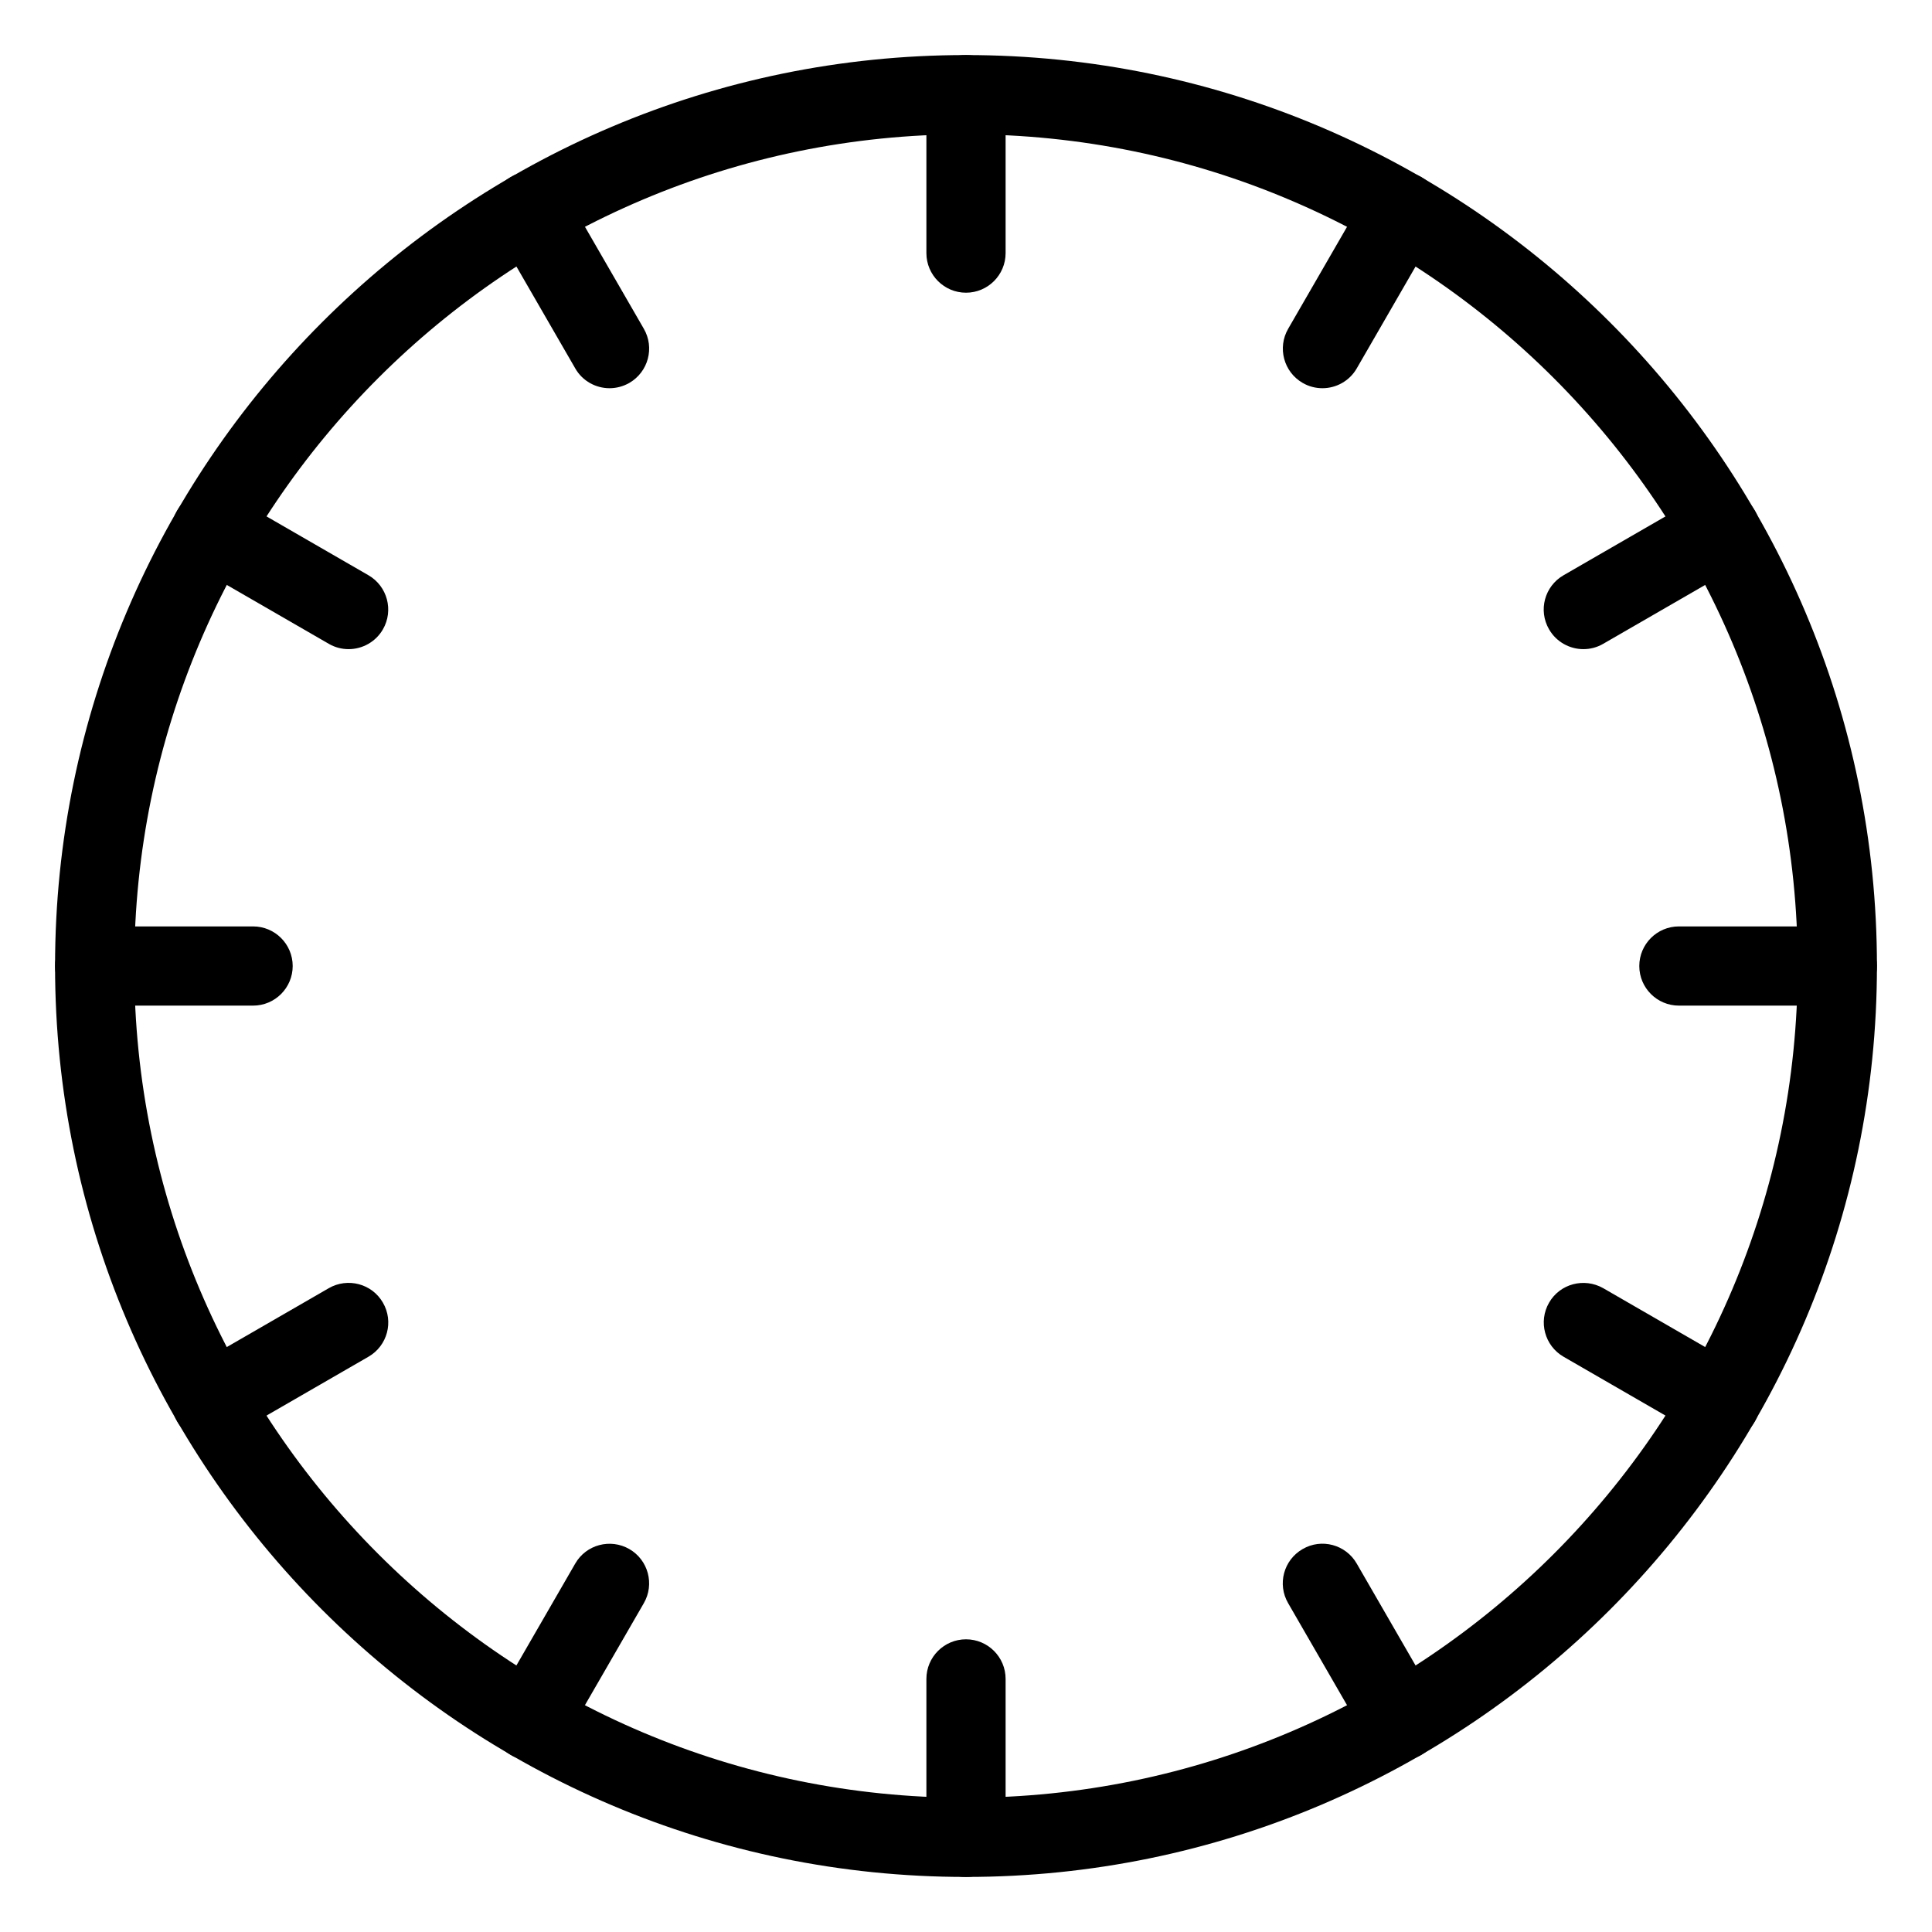
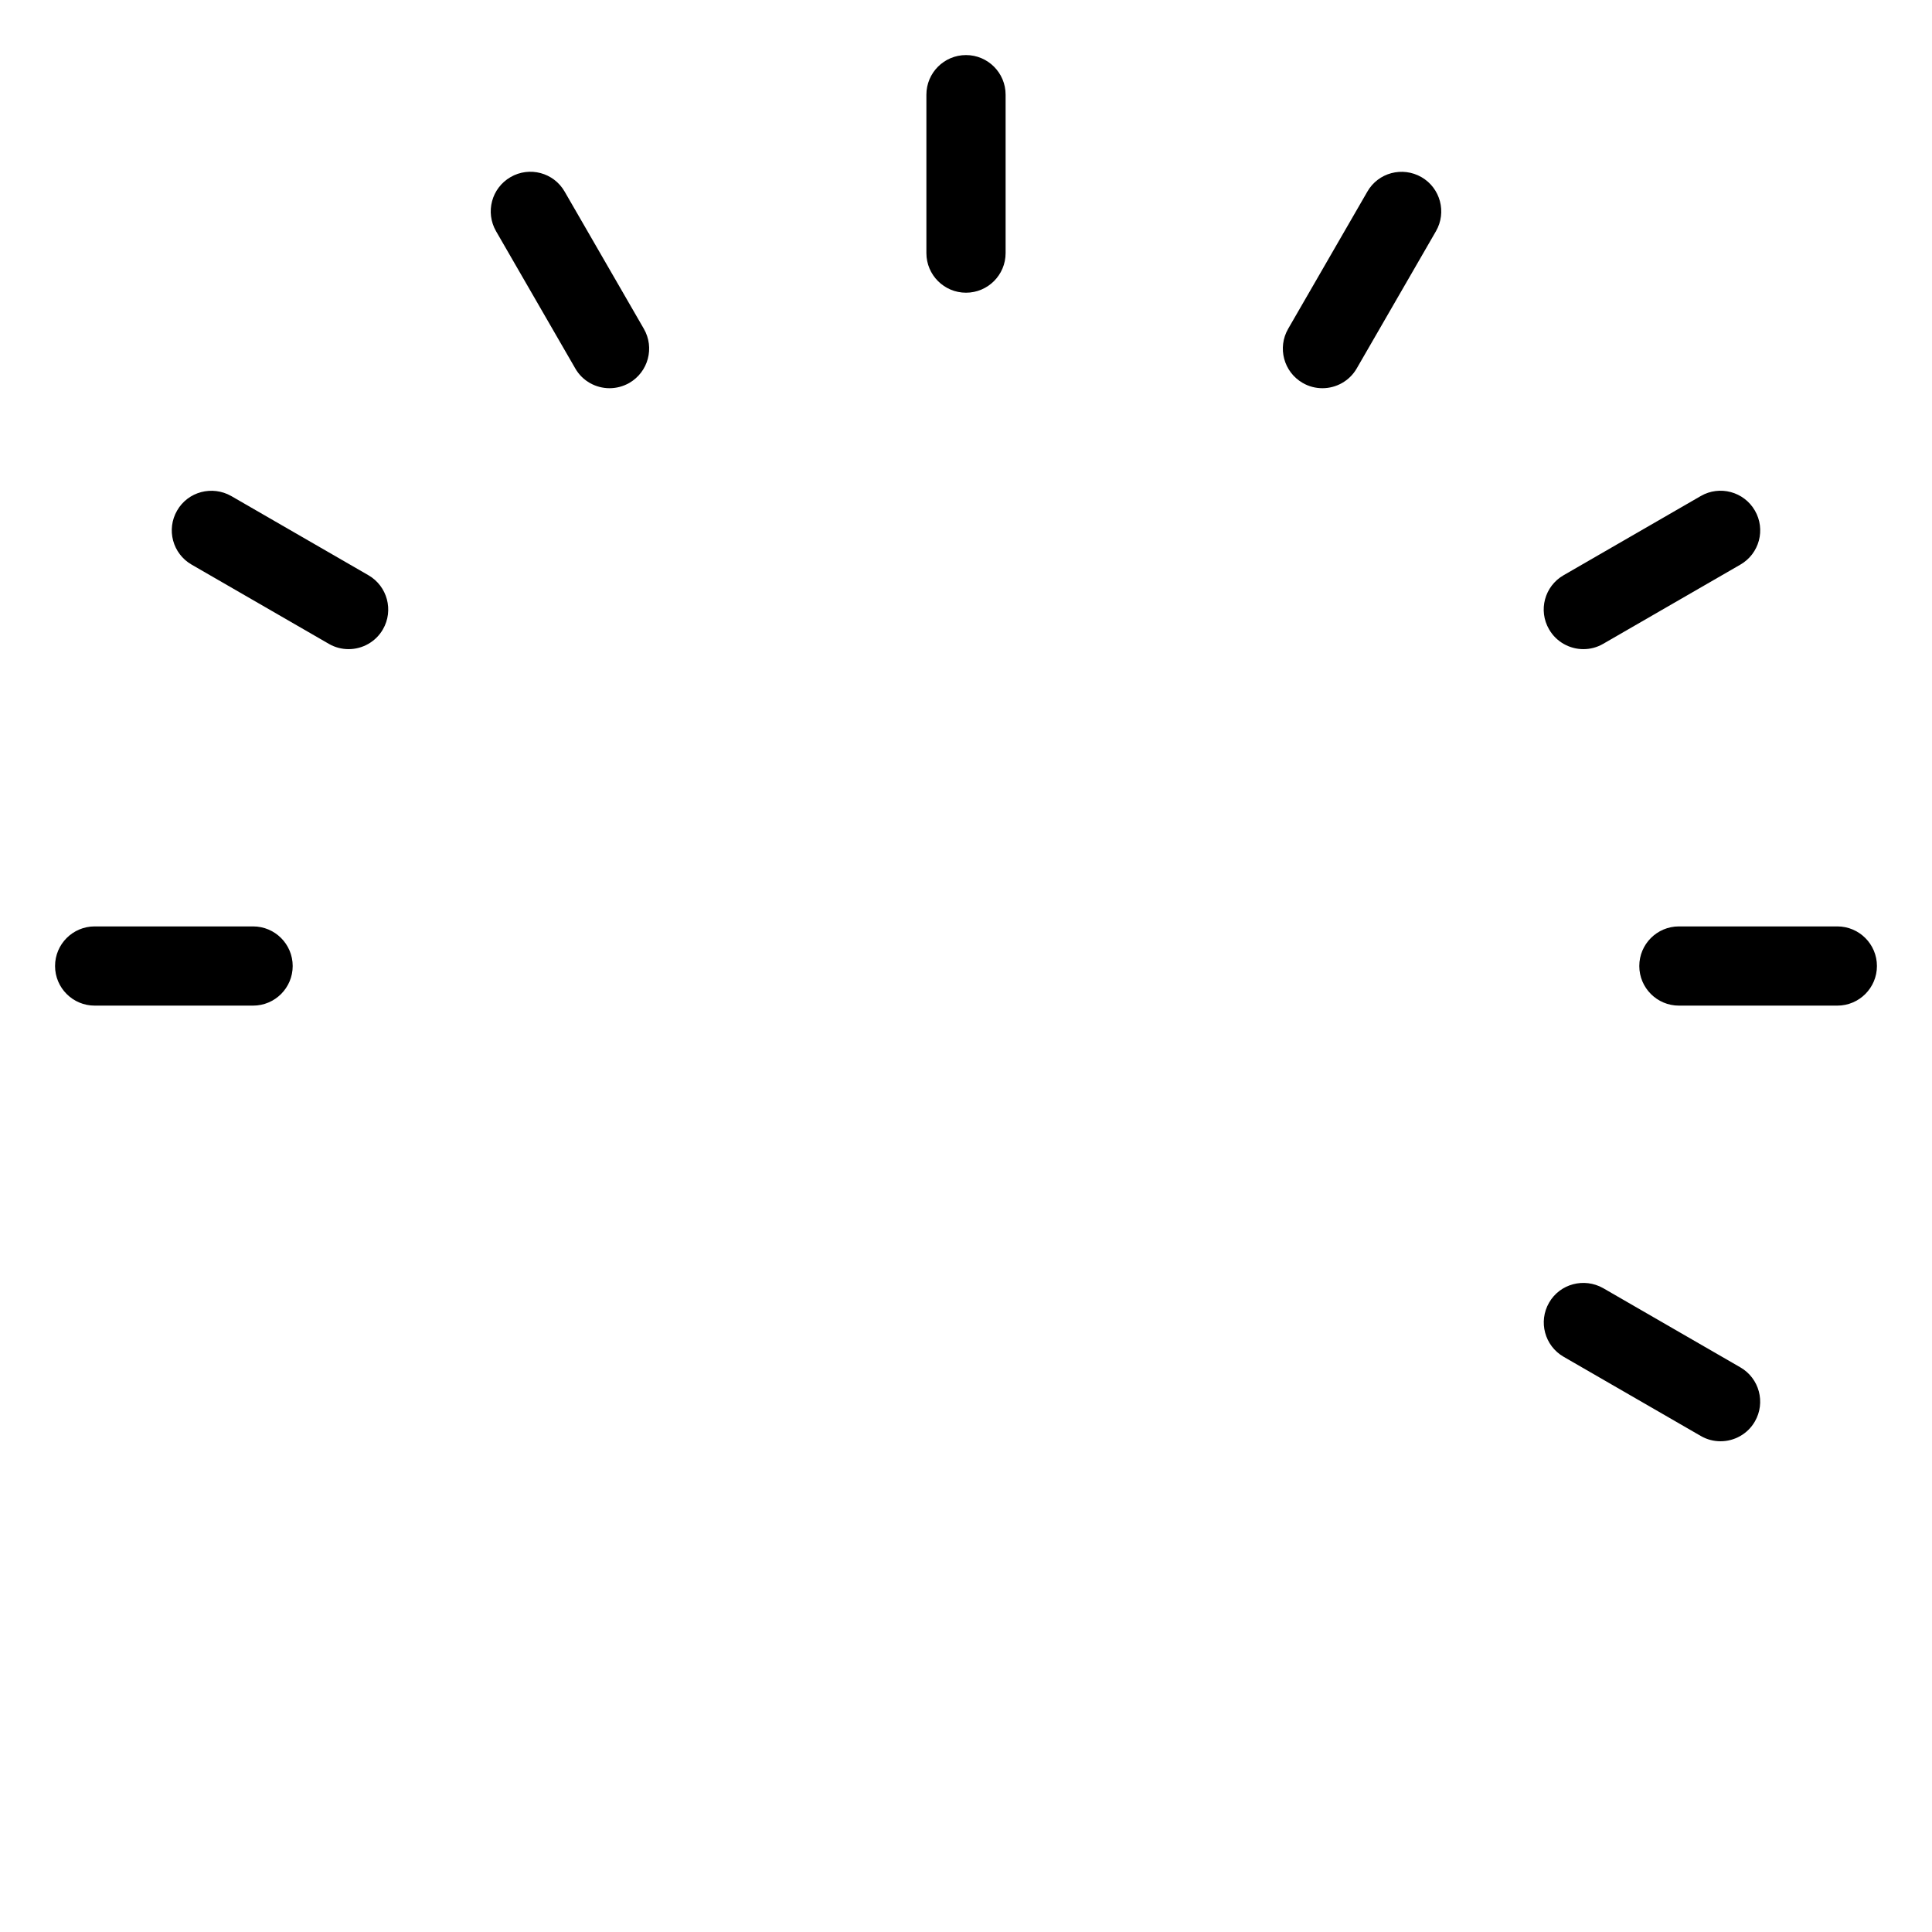
<svg xmlns="http://www.w3.org/2000/svg" fill="#000000" width="800px" height="800px" version="1.1" viewBox="144 144 512 512">
  <g>
    <path d="m305.54 246.88c-3.609 0-7.16-1.867-9.09-5.246l-20.992-36.359c-2.898-5.039-1.176-11.441 3.84-14.34 4.996-2.898 11.441-1.219 14.336 3.84l20.992 36.359c2.898 5.019 1.18 11.422-3.84 14.34-1.656 0.945-3.461 1.406-5.246 1.406z" />
-     <path d="m515.45 610.46c-3.609 0-7.16-1.867-9.09-5.246l-20.992-36.359c-2.918-5.016-1.195-11.441 3.84-14.336 4.996-2.918 11.441-1.195 14.336 3.84l20.992 36.359c2.918 5.016 1.195 11.441-3.84 14.336-1.656 0.965-3.461 1.406-5.246 1.406z" />
    <path d="m236.39 316.03c-1.785 0-3.59-0.441-5.246-1.406l-36.359-20.992c-5.039-2.898-6.762-9.32-3.844-14.34 2.875-5.016 9.301-6.695 14.336-3.84l36.359 20.992c5.019 2.894 6.738 9.32 3.844 14.336-1.934 3.359-5.481 5.25-9.09 5.25z" />
    <path d="m599.97 525.95c-1.785 0-3.59-0.441-5.246-1.406l-36.359-20.992c-5.016-2.898-6.738-9.32-3.84-14.336 2.875-5.016 9.301-6.695 14.336-3.84l36.359 20.992c5.016 2.898 6.738 9.32 3.84 14.336-1.93 3.359-5.481 5.246-9.09 5.246z" />
-     <path d="m200.03 525.95c-3.609 0-7.16-1.891-9.09-5.246-2.918-5.016-1.195-11.441 3.84-14.336l36.359-20.992c4.996-2.875 11.441-1.195 14.336 3.84 2.918 5.016 1.195 11.441-3.84 14.336l-36.359 20.992c-1.656 0.969-3.461 1.406-5.246 1.406z" />
    <path d="m563.61 316.03c-3.609 0-7.16-1.891-9.09-5.246-2.918-5.016-1.195-11.441 3.84-14.336l36.359-20.992c4.996-2.898 11.441-1.176 14.336 3.84 2.918 5.016 1.195 11.441-3.84 14.336l-36.359 20.992c-1.656 0.965-3.461 1.406-5.246 1.406z" />
-     <path d="m284.54 610.46c-1.785 0-3.59-0.441-5.246-1.406-5.016-2.898-6.738-9.32-3.84-14.336l20.992-36.359c2.898-5.039 9.34-6.719 14.336-3.84 5.016 2.898 6.738 9.32 3.84 14.336l-20.992 36.359c-1.934 3.379-5.481 5.246-9.09 5.246z" />
    <path d="m494.46 246.88c-1.785 0-3.59-0.441-5.246-1.406-5.016-2.898-6.738-9.32-3.84-14.336l20.992-36.359c2.875-5.039 9.301-6.719 14.336-3.84 5.016 2.898 6.738 9.32 3.84 14.336l-20.992 36.359c-1.93 3.356-5.477 5.246-9.09 5.246z" />
    <path d="m400 221.57c-5.793 0-10.496-4.703-10.496-10.496v-41.984c0-5.793 4.703-10.496 10.496-10.496s10.496 4.703 10.496 10.496v41.984c0 5.793-4.703 10.496-10.496 10.496z" />
    <path d="m211.07 410.5h-41.984c-5.793 0-10.496-4.703-10.496-10.496s4.703-10.496 10.496-10.496h41.984c5.793 0 10.496 4.703 10.496 10.496s-4.703 10.496-10.496 10.496z" />
    <path d="m630.91 410.5h-41.984c-5.793 0-10.496-4.703-10.496-10.496s4.703-10.496 10.496-10.496h41.984c5.793 0 10.496 4.703 10.496 10.496s-4.703 10.496-10.496 10.496z" />
-     <path d="m400 641.41c-5.793 0-10.496-4.703-10.496-10.496v-41.984c0-5.793 4.703-10.496 10.496-10.496s10.496 4.703 10.496 10.496v41.984c0 5.793-4.703 10.496-10.496 10.496z" />
-     <path d="m400 641.41c-133.11 0-241.41-108.3-241.41-241.41 0-133.11 108.3-241.41 241.41-241.41 133.11 0 241.41 108.3 241.41 241.41 0 133.11-108.3 241.41-241.41 241.41zm0-461.82c-121.55 0-220.42 98.871-220.42 220.42 0 121.54 98.871 220.41 220.42 220.41 121.54 0 220.41-98.871 220.41-220.41 0-121.55-98.871-220.42-220.41-220.42z" />
  </g>
</svg>